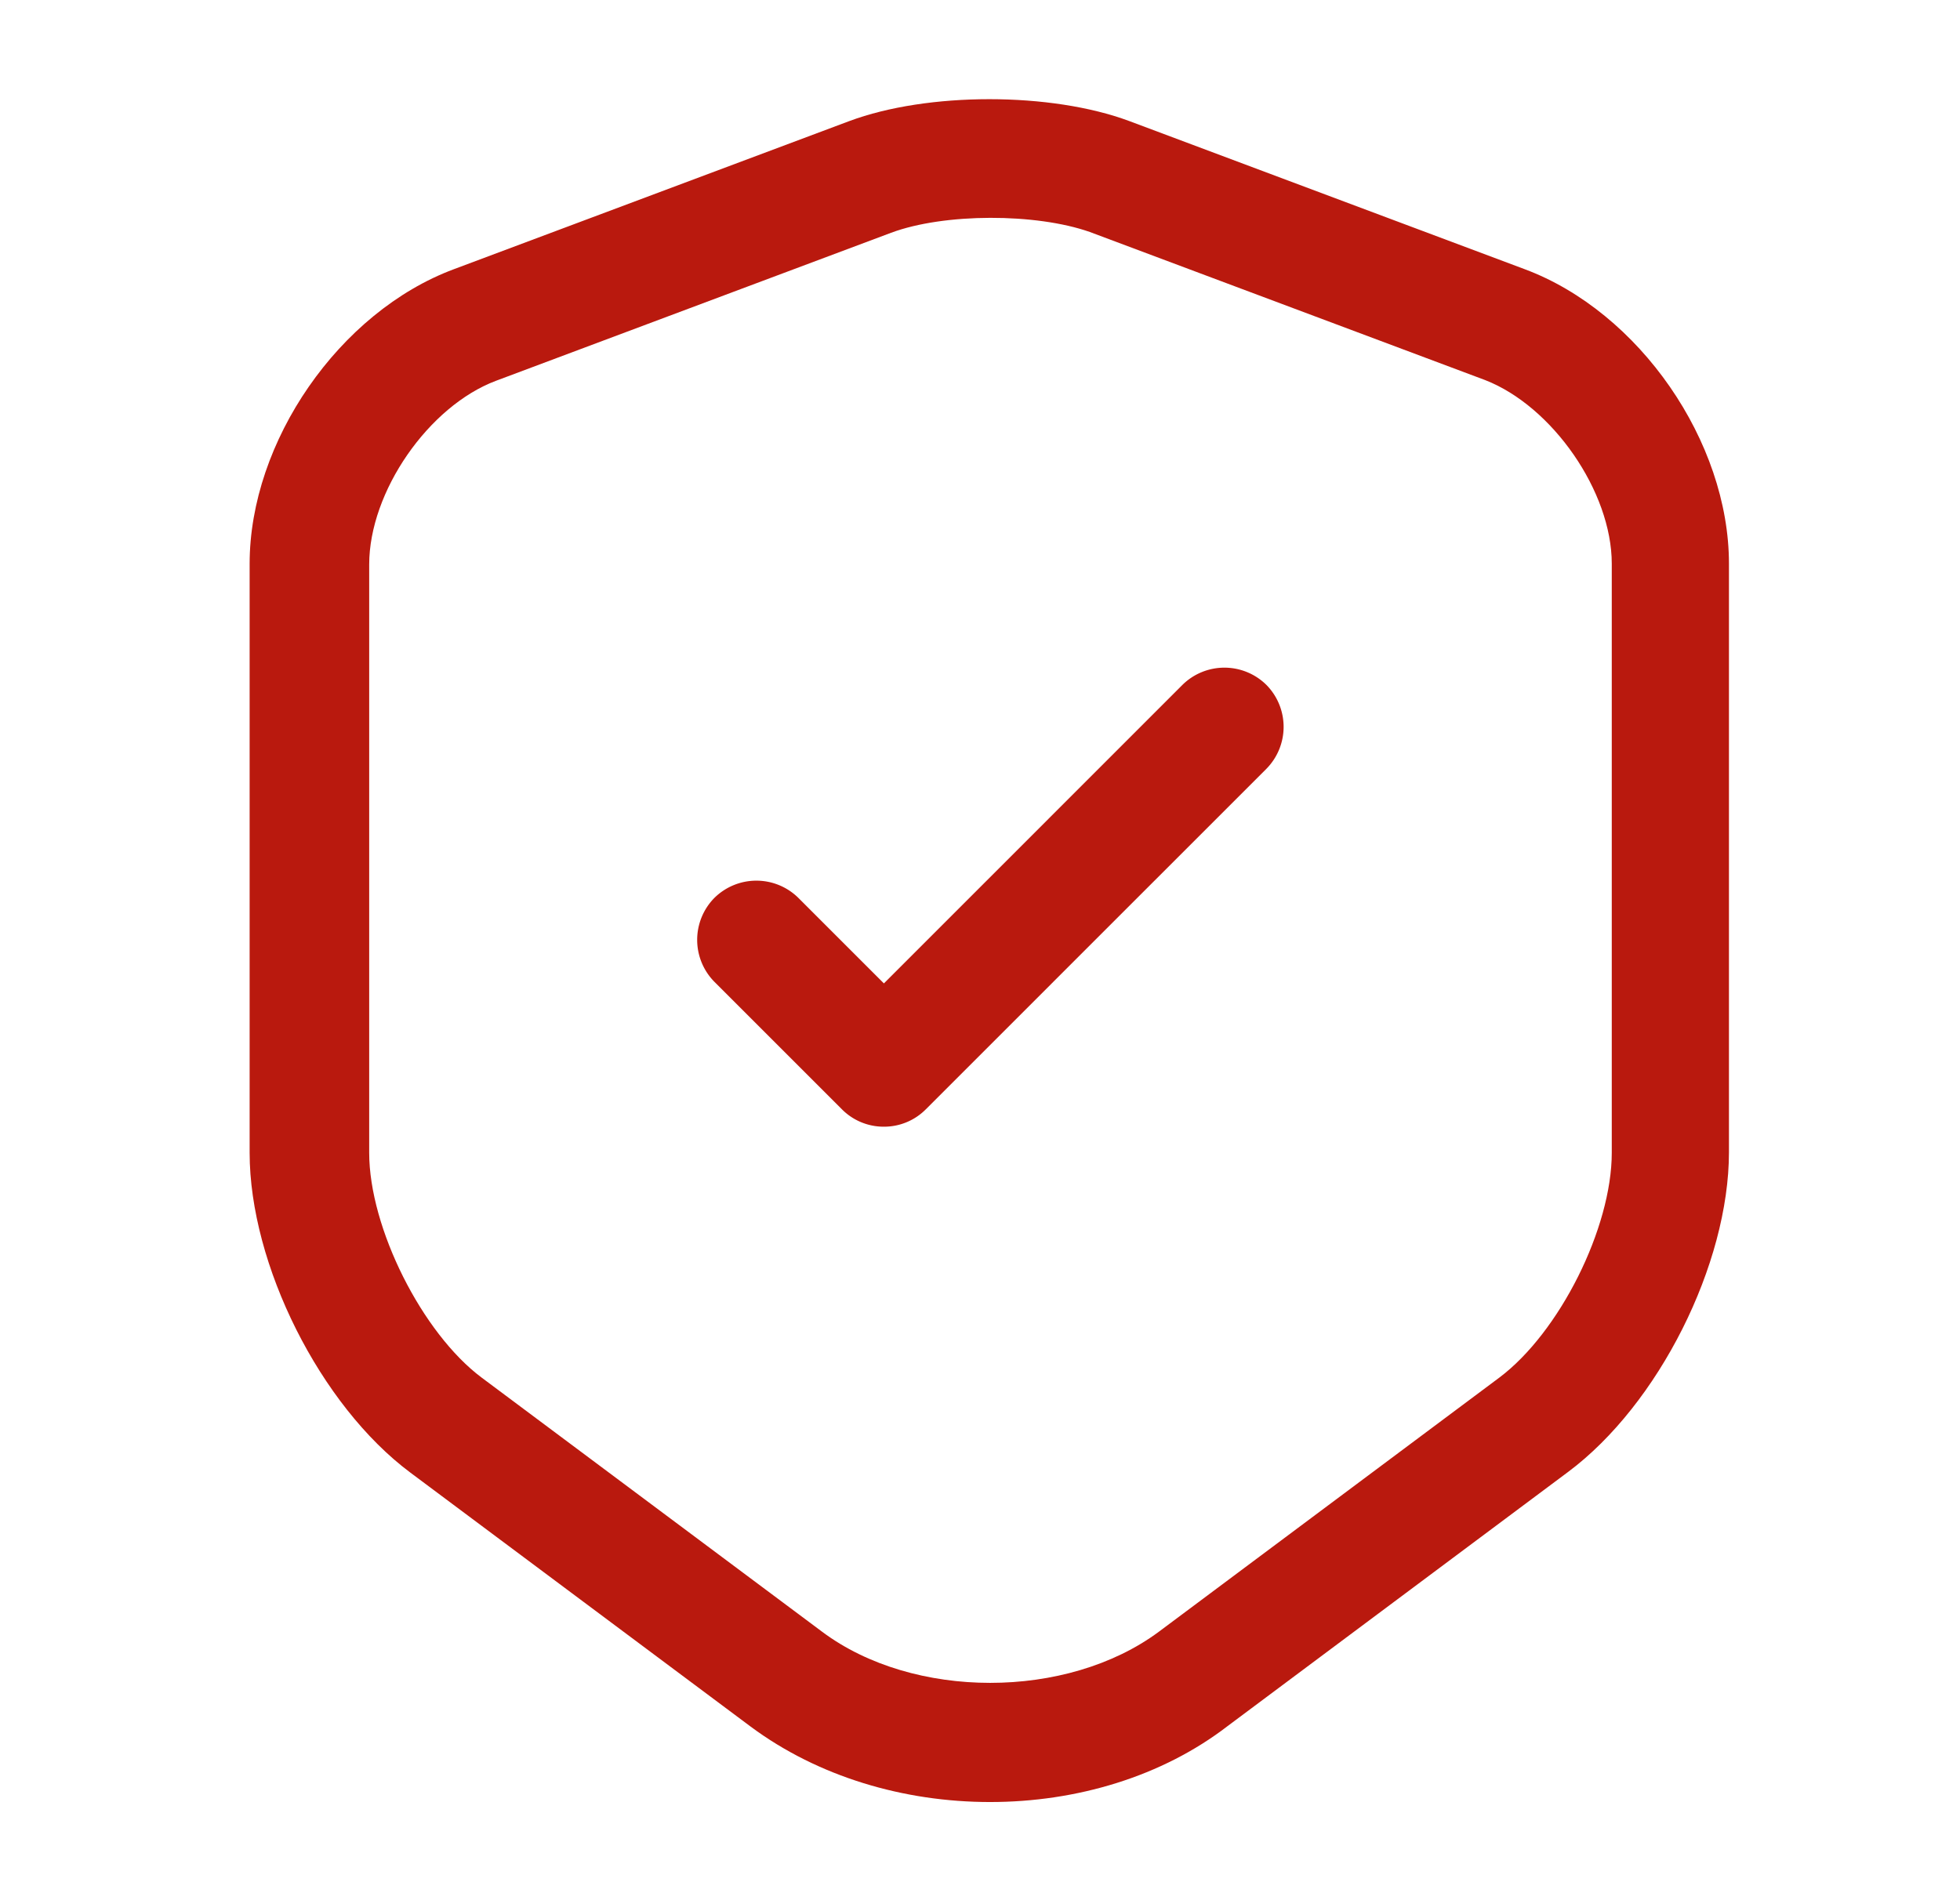
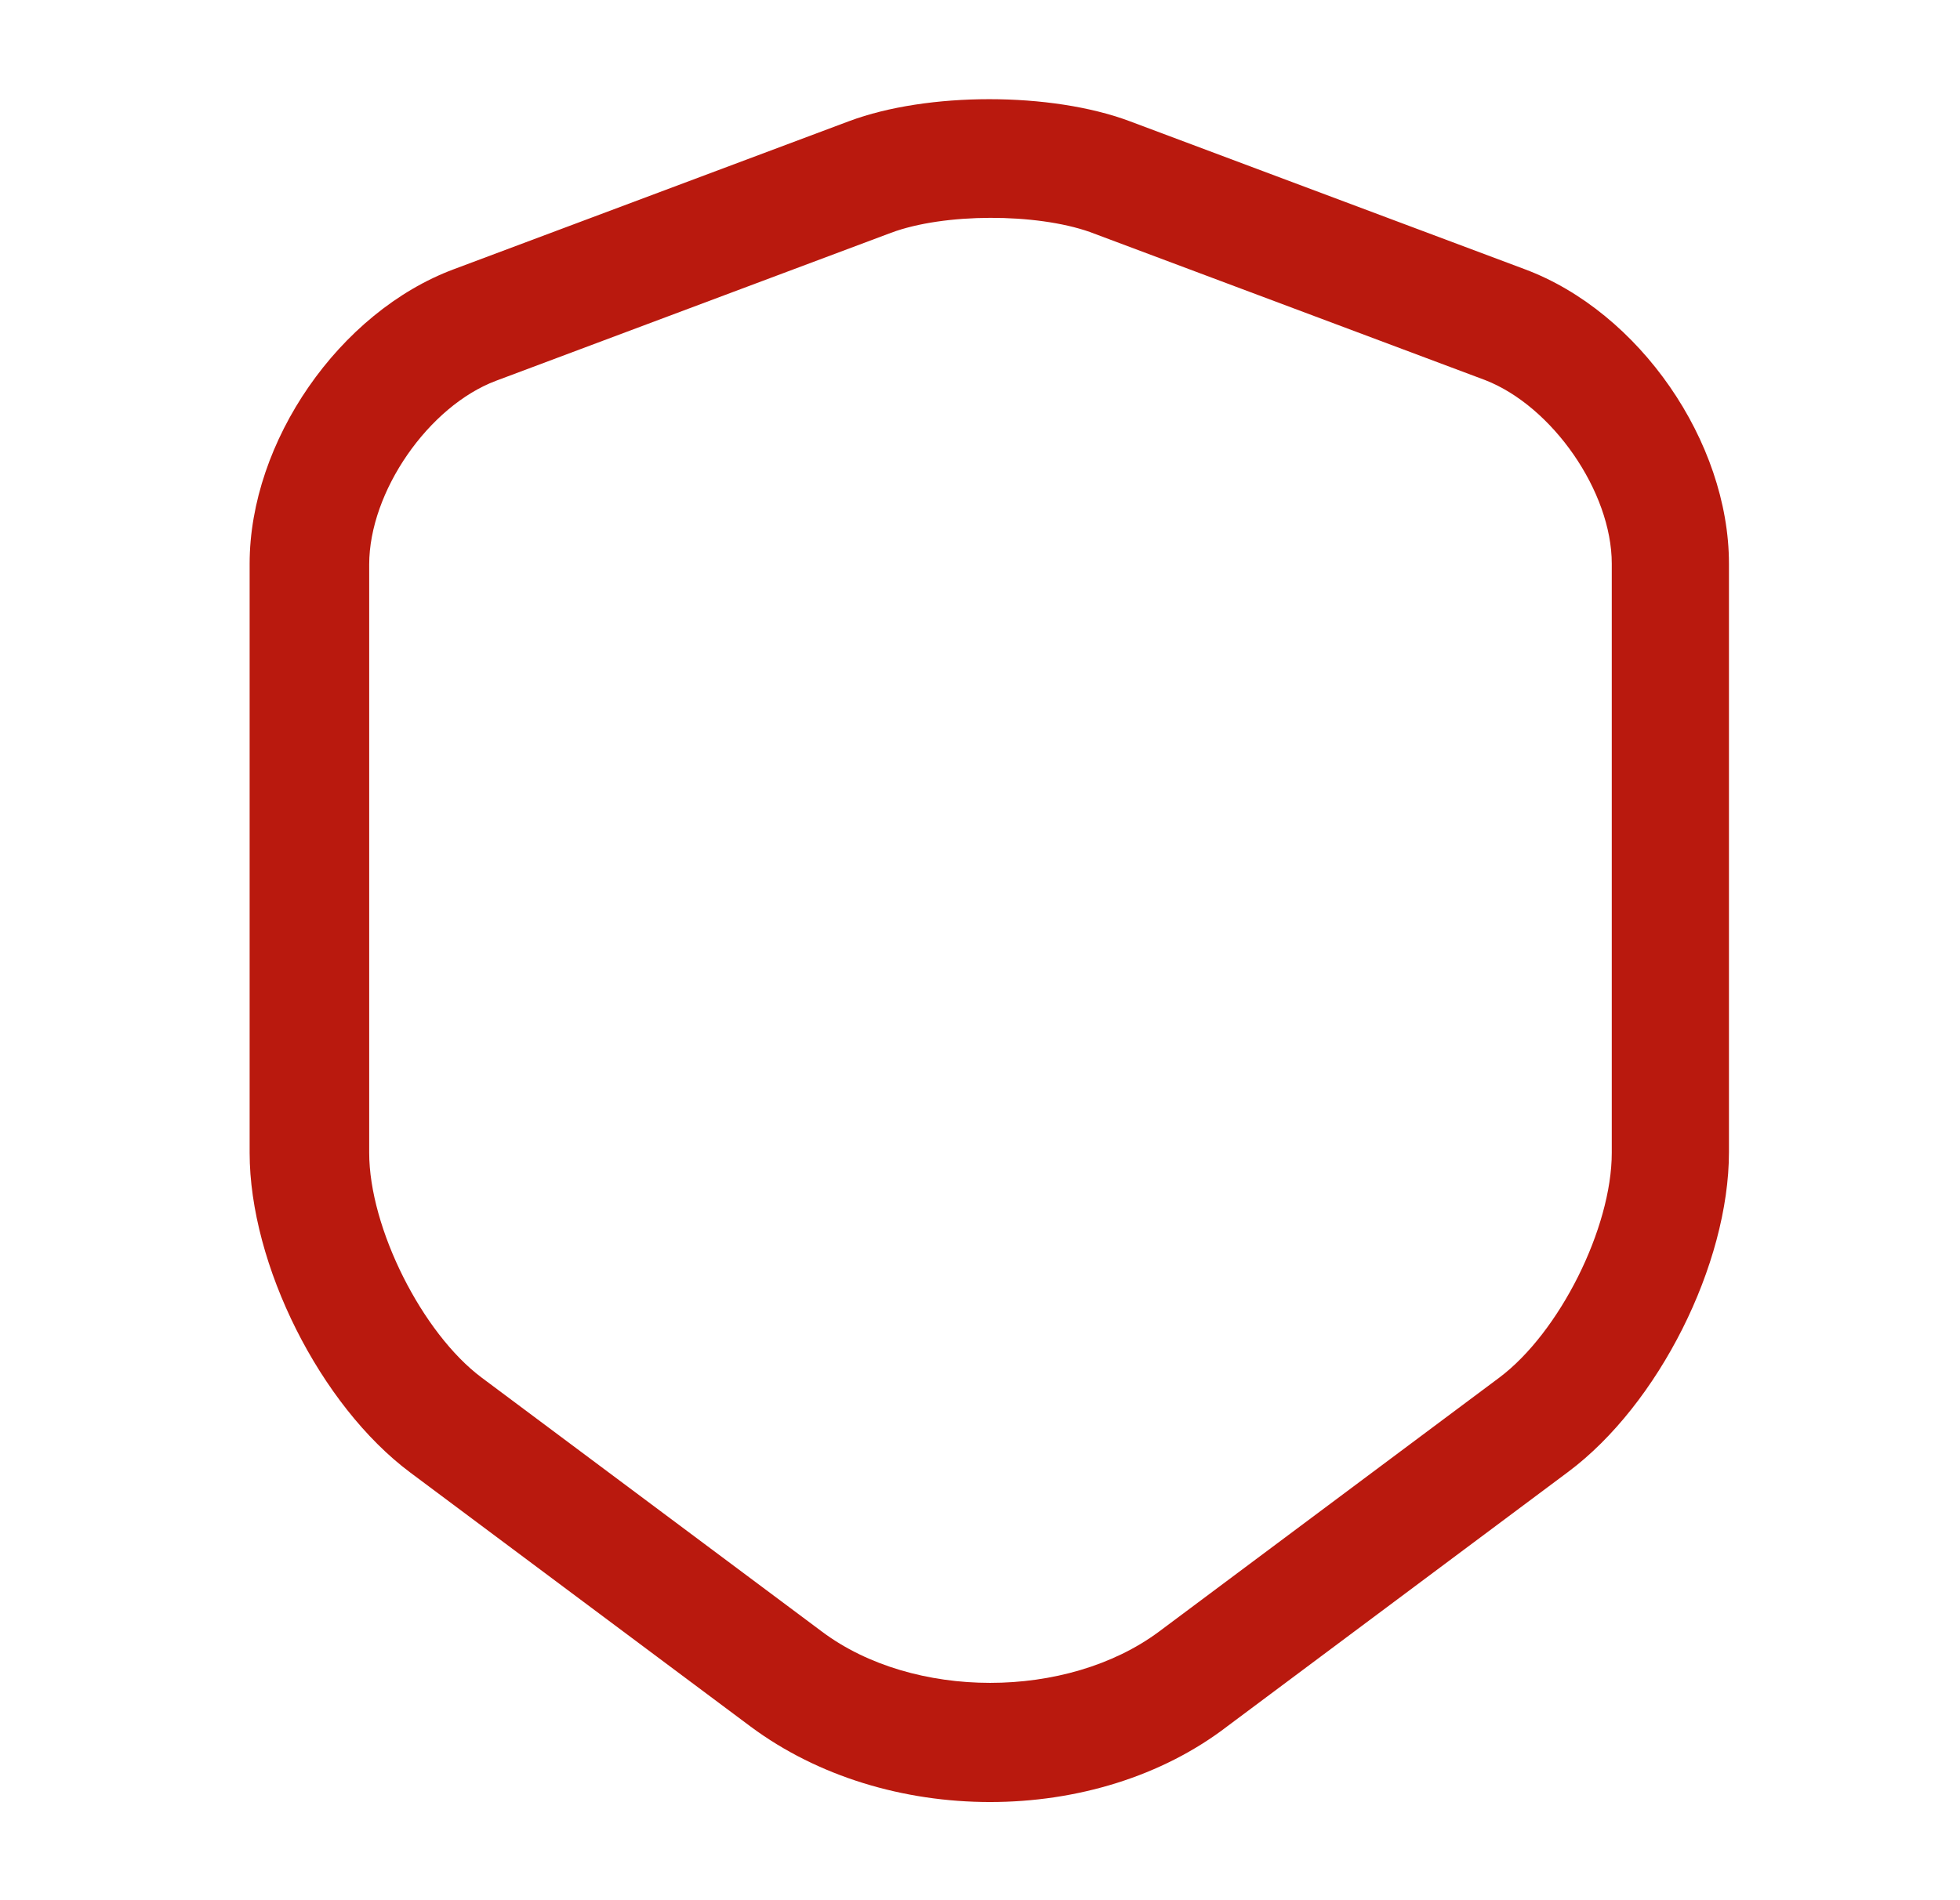
<svg xmlns="http://www.w3.org/2000/svg" width="33" height="32" fill="none">
-   <path fill="#B9190E" d="M16.67 30.347c-1.454 0-2.894-.427-4.027-1.267L6.91 24.8c-1.52-1.133-2.707-3.507-2.707-5.387v-9.92c0-2.053 1.507-4.24 3.44-4.96l6.654-2.493c1.32-.493 3.4-.493 4.72 0l6.653 2.493c1.933.72 3.44 2.907 3.44 4.96V19.4c0 1.893-1.187 4.253-2.707 5.387l-5.733 4.28c-1.107.853-2.547 1.28-4 1.28ZM15.003 3.92 8.35 6.413C7.216 6.84 6.216 8.28 6.216 9.507v9.906c0 1.267.894 3.04 1.894 3.787l5.733 4.28c1.534 1.147 4.12 1.147 5.667 0l5.733-4.28c1.014-.76 1.894-2.52 1.894-3.787v-9.92c0-1.213-1-2.653-2.134-3.093L18.35 3.907c-.907-.32-2.454-.32-3.347.013Z" />
-   <path fill="#B9190E" d="M14.882 18.974a.99.99 0 0 1-.707-.293l-2.147-2.147a1.006 1.006 0 0 1 0-1.413 1.006 1.006 0 0 1 1.414 0l1.44 1.44 5.026-5.027a1.006 1.006 0 0 1 1.414 0 1.006 1.006 0 0 1 0 1.413l-5.734 5.734a.99.99 0 0 1-.706.293Z" />
+   <path fill="#B9190E" d="M16.67 30.347c-1.454 0-2.894-.427-4.027-1.267L6.91 24.8c-1.52-1.133-2.707-3.507-2.707-5.387v-9.92c0-2.053 1.507-4.24 3.44-4.96l6.654-2.493c1.32-.493 3.4-.493 4.72 0l6.653 2.493c1.933.72 3.44 2.907 3.44 4.96V19.4c0 1.893-1.187 4.253-2.707 5.387l-5.733 4.28c-1.107.853-2.547 1.28-4 1.28M15.003 3.92 8.35 6.413C7.216 6.84 6.216 8.28 6.216 9.507v9.906c0 1.267.894 3.04 1.894 3.787l5.733 4.28c1.534 1.147 4.12 1.147 5.667 0l5.733-4.28c1.014-.76 1.894-2.52 1.894-3.787v-9.92c0-1.213-1-2.653-2.134-3.093L18.35 3.907c-.907-.32-2.454-.32-3.347.013Z" />
</svg>